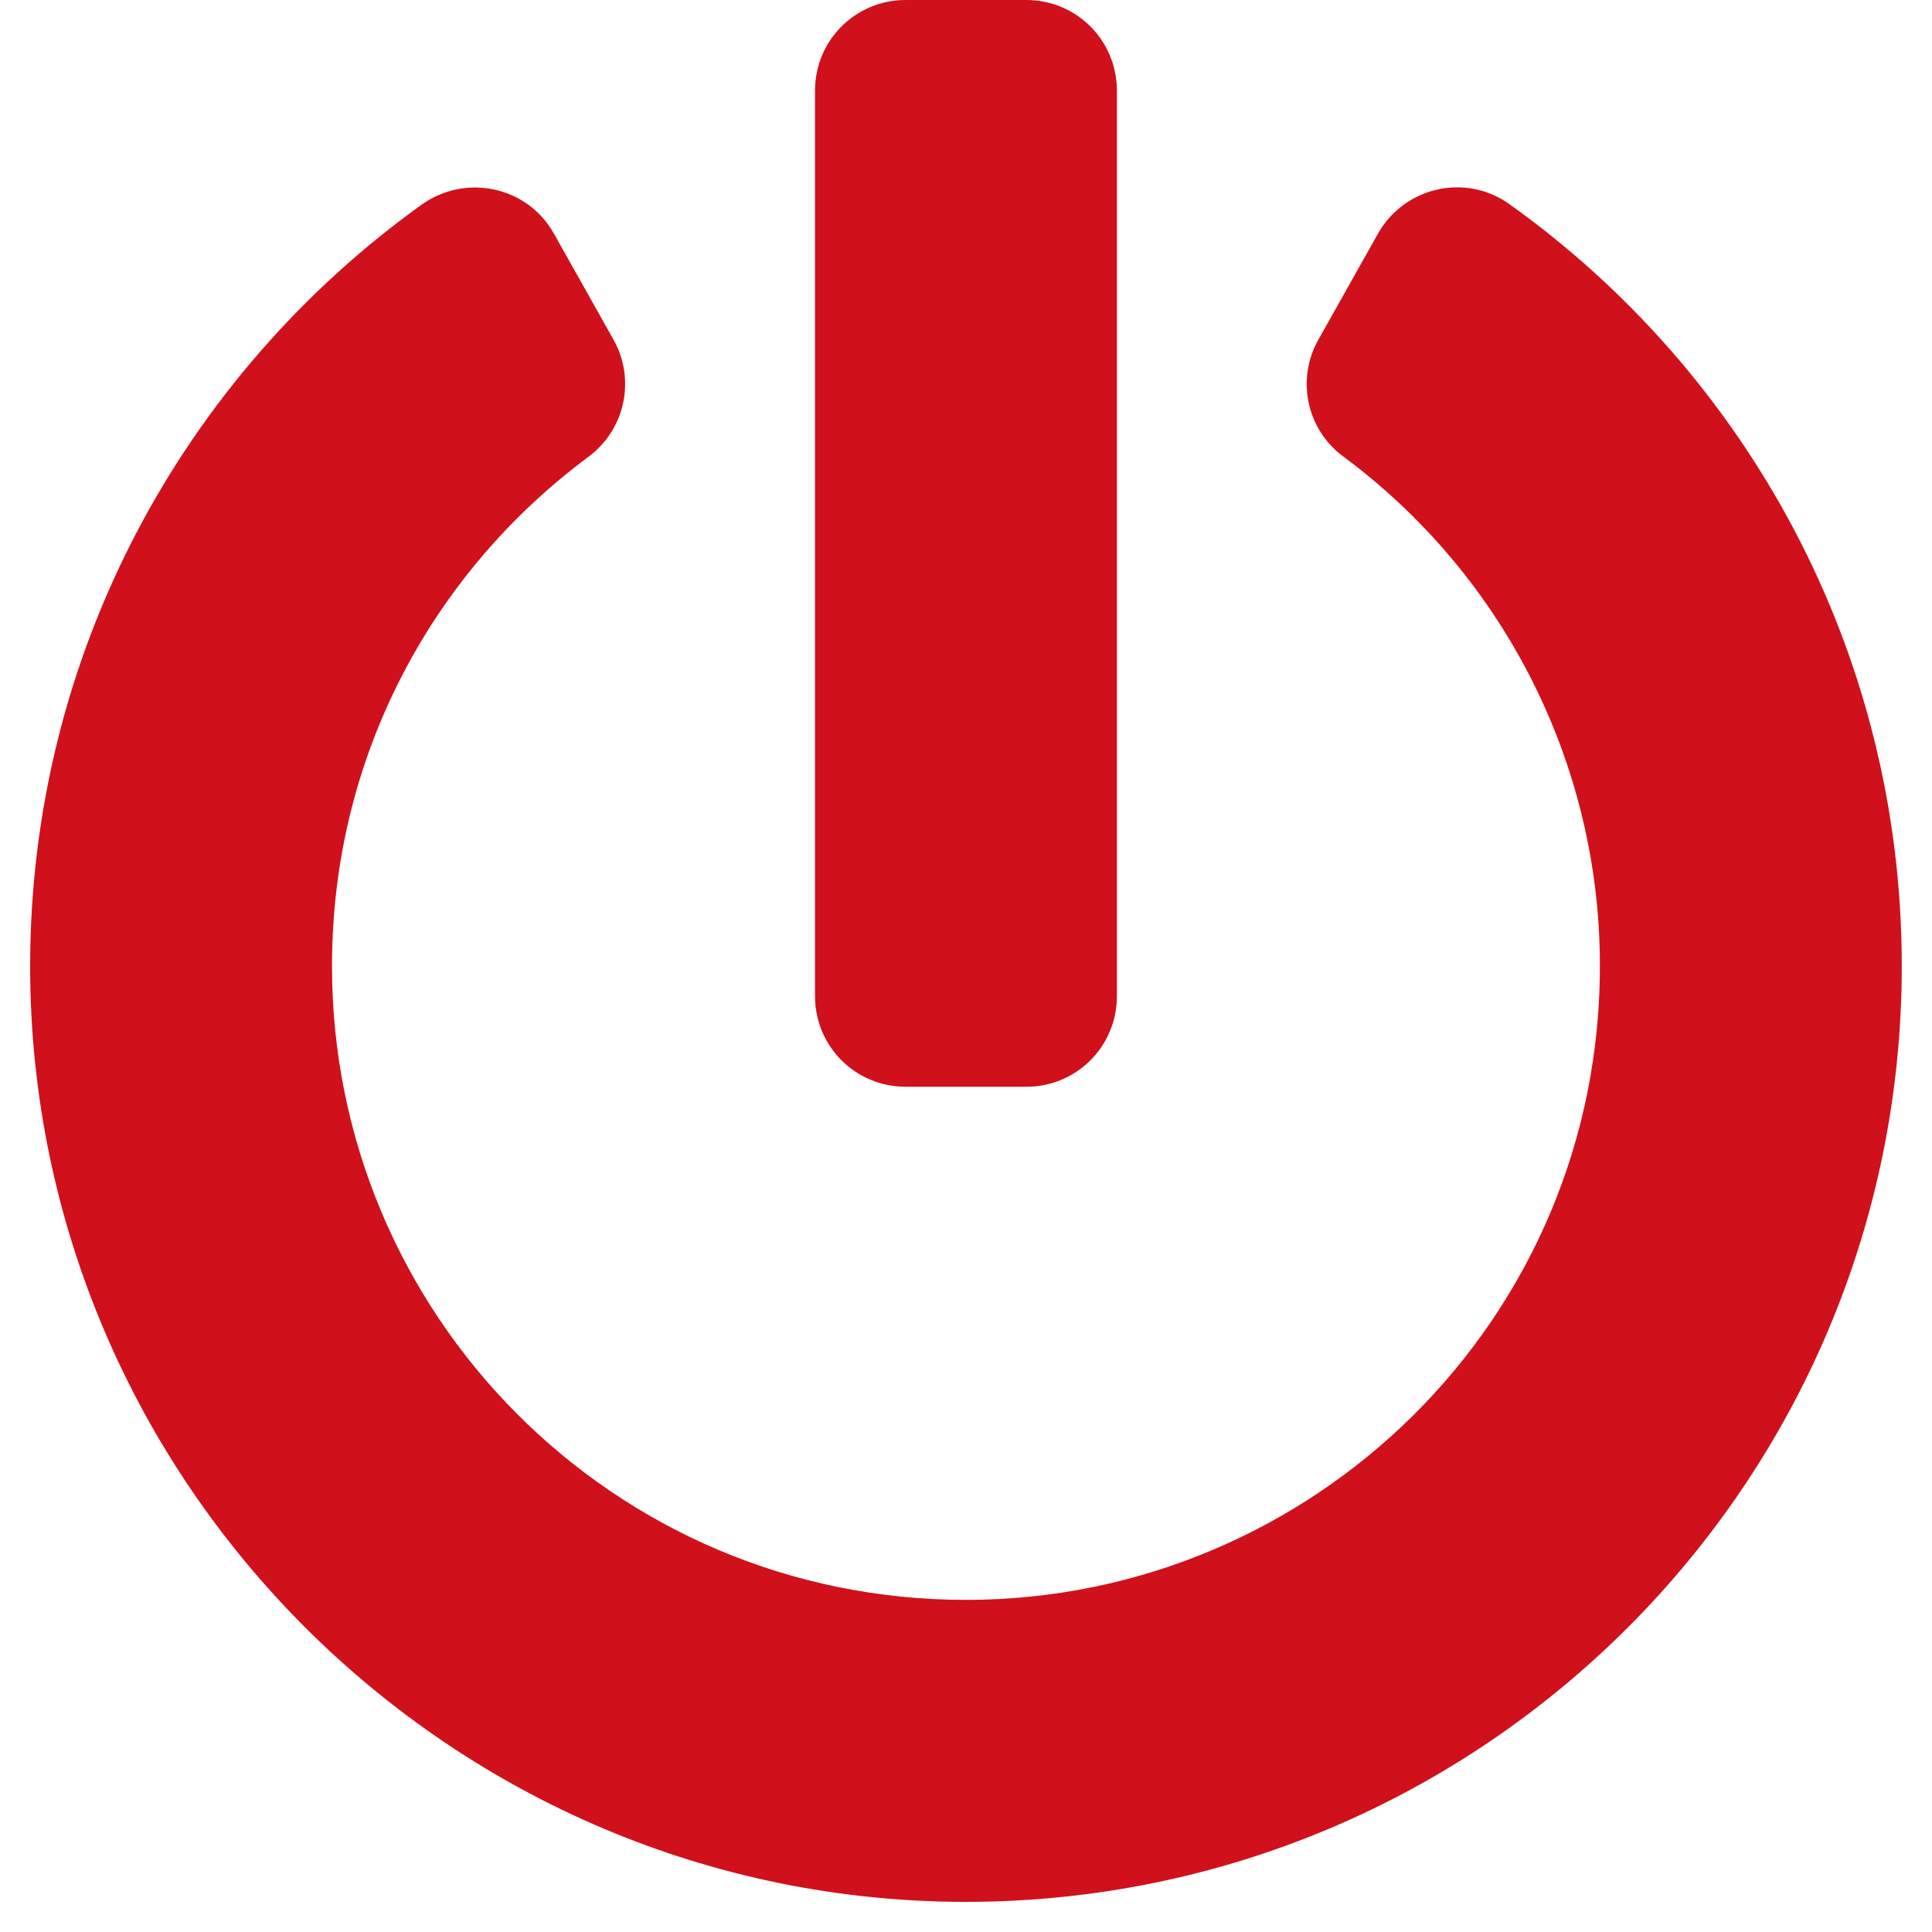
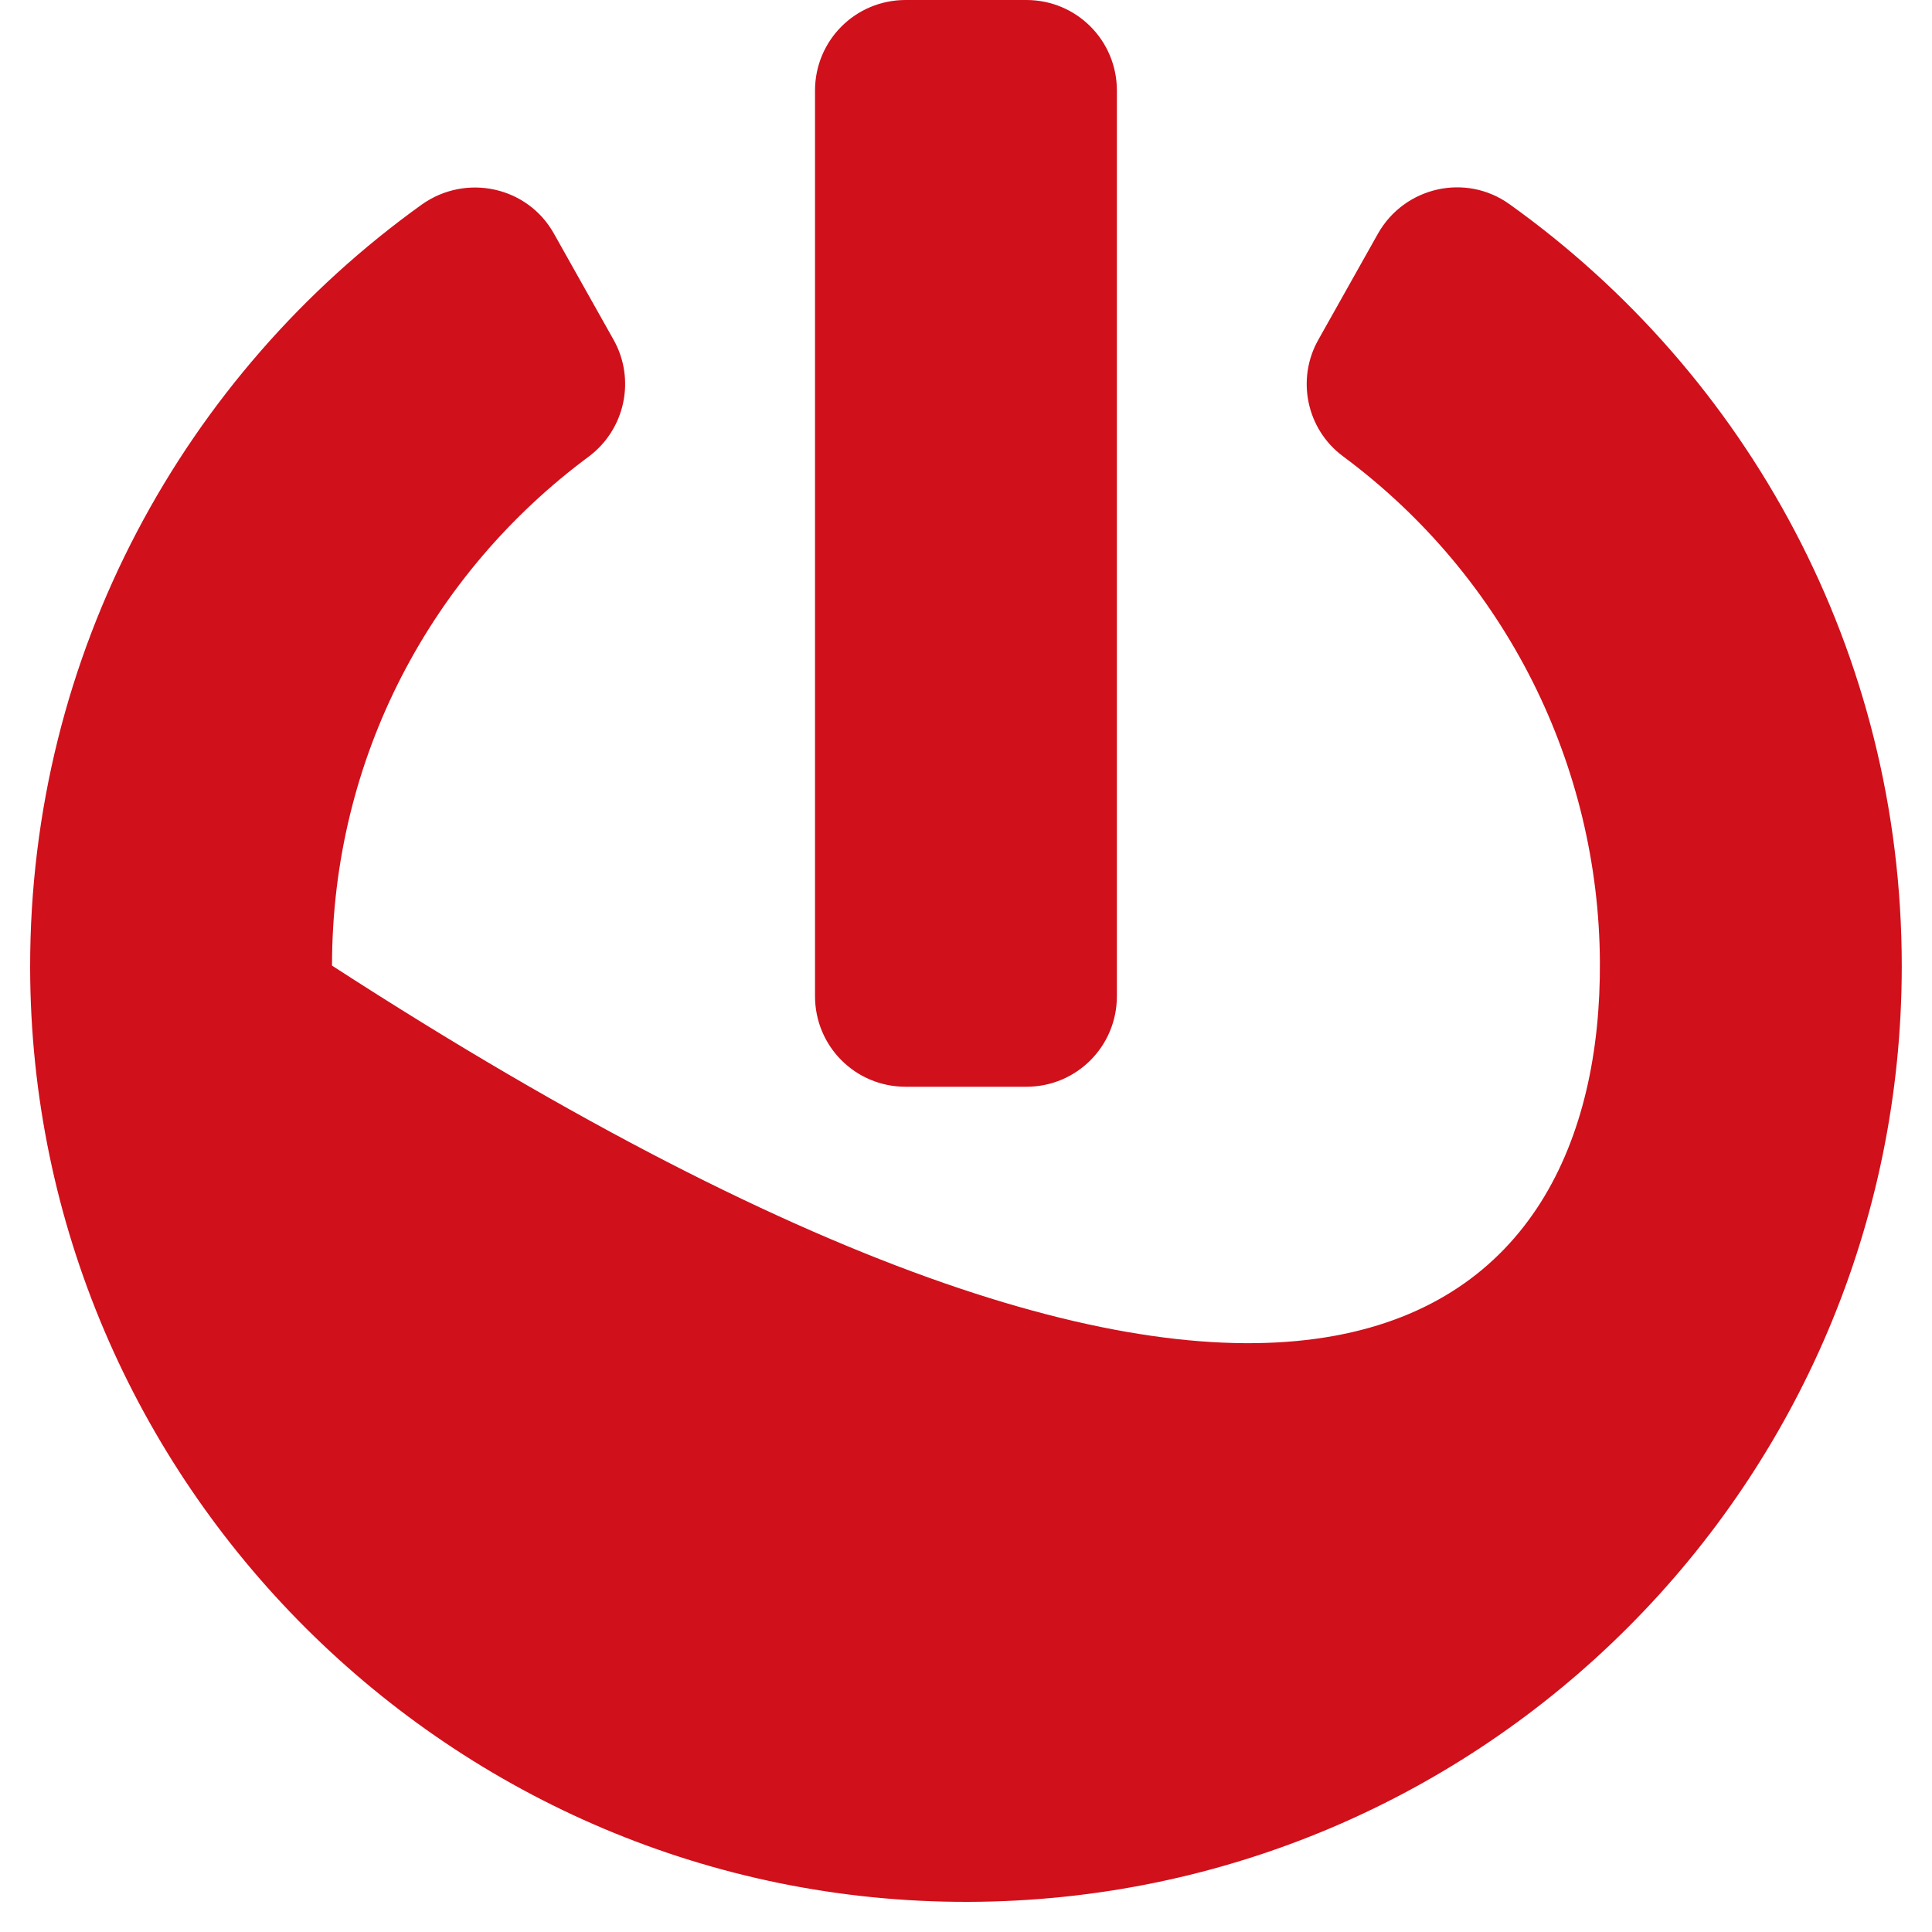
<svg xmlns="http://www.w3.org/2000/svg" width="20" height="20" viewBox="0 0 20 20" fill="none">
-   <path d="M15.625 2.113C18.086 3.871 19.687 6.746 19.687 10C19.687 15.344 15.359 19.676 10.019 19.688C4.687 19.699 0.32 15.352 0.312 10.016C0.308 6.762 1.91 3.879 4.367 2.117C4.824 1.793 5.461 1.93 5.734 2.418L6.351 3.516C6.582 3.926 6.472 4.445 6.094 4.727C4.472 5.93 3.437 7.836 3.437 9.996C3.433 13.602 6.347 16.562 10 16.562C13.578 16.562 16.586 13.664 16.562 9.957C16.551 7.934 15.598 5.98 13.902 4.723C13.523 4.441 13.418 3.922 13.648 3.516L14.265 2.418C14.539 1.934 15.172 1.789 15.625 2.113ZM11.562 10.312V0.938C11.562 0.418 11.144 0 10.625 0H9.375C8.855 0 8.437 0.418 8.437 0.938V10.312C8.437 10.832 8.855 11.25 9.375 11.25H10.625C11.144 11.25 11.562 10.832 11.562 10.312Z" fill="#D0101B" />
+   <path d="M15.625 2.113C18.086 3.871 19.687 6.746 19.687 10C19.687 15.344 15.359 19.676 10.019 19.688C4.687 19.699 0.32 15.352 0.312 10.016C0.308 6.762 1.91 3.879 4.367 2.117C4.824 1.793 5.461 1.93 5.734 2.418L6.351 3.516C6.582 3.926 6.472 4.445 6.094 4.727C4.472 5.93 3.437 7.836 3.437 9.996C13.578 16.562 16.586 13.664 16.562 9.957C16.551 7.934 15.598 5.98 13.902 4.723C13.523 4.441 13.418 3.922 13.648 3.516L14.265 2.418C14.539 1.934 15.172 1.789 15.625 2.113ZM11.562 10.312V0.938C11.562 0.418 11.144 0 10.625 0H9.375C8.855 0 8.437 0.418 8.437 0.938V10.312C8.437 10.832 8.855 11.25 9.375 11.25H10.625C11.144 11.25 11.562 10.832 11.562 10.312Z" fill="#D0101B" />
</svg>